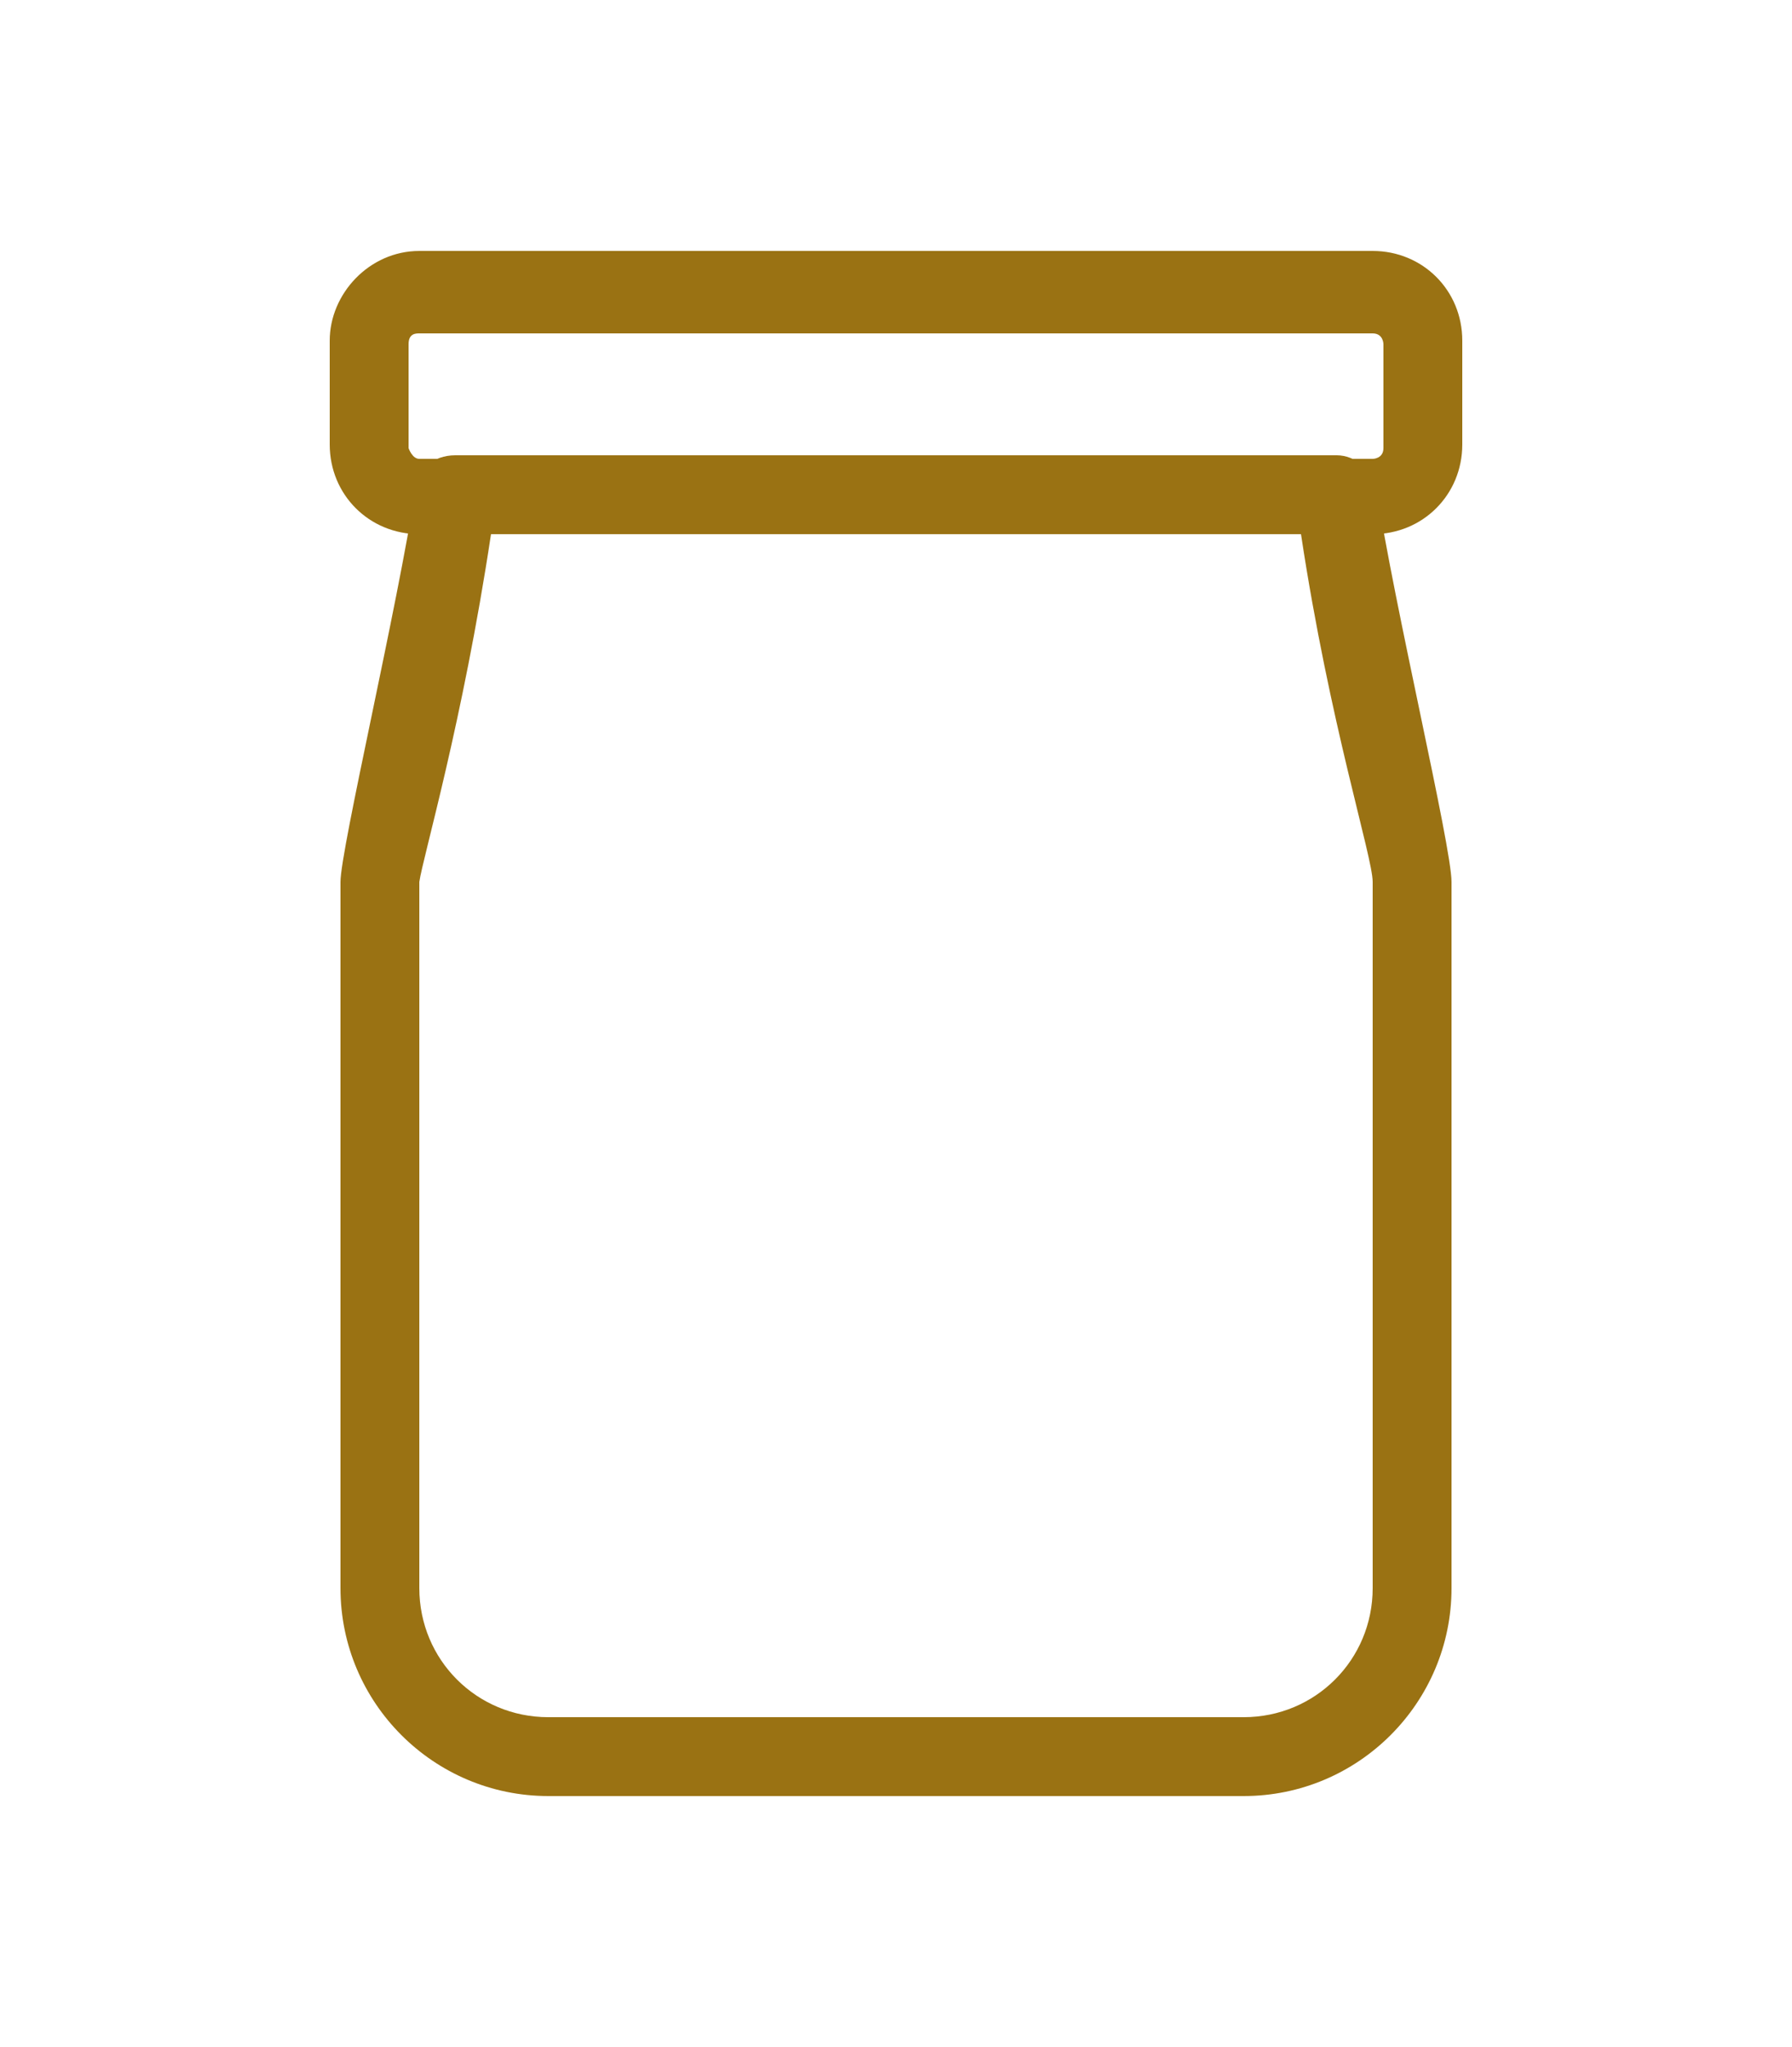
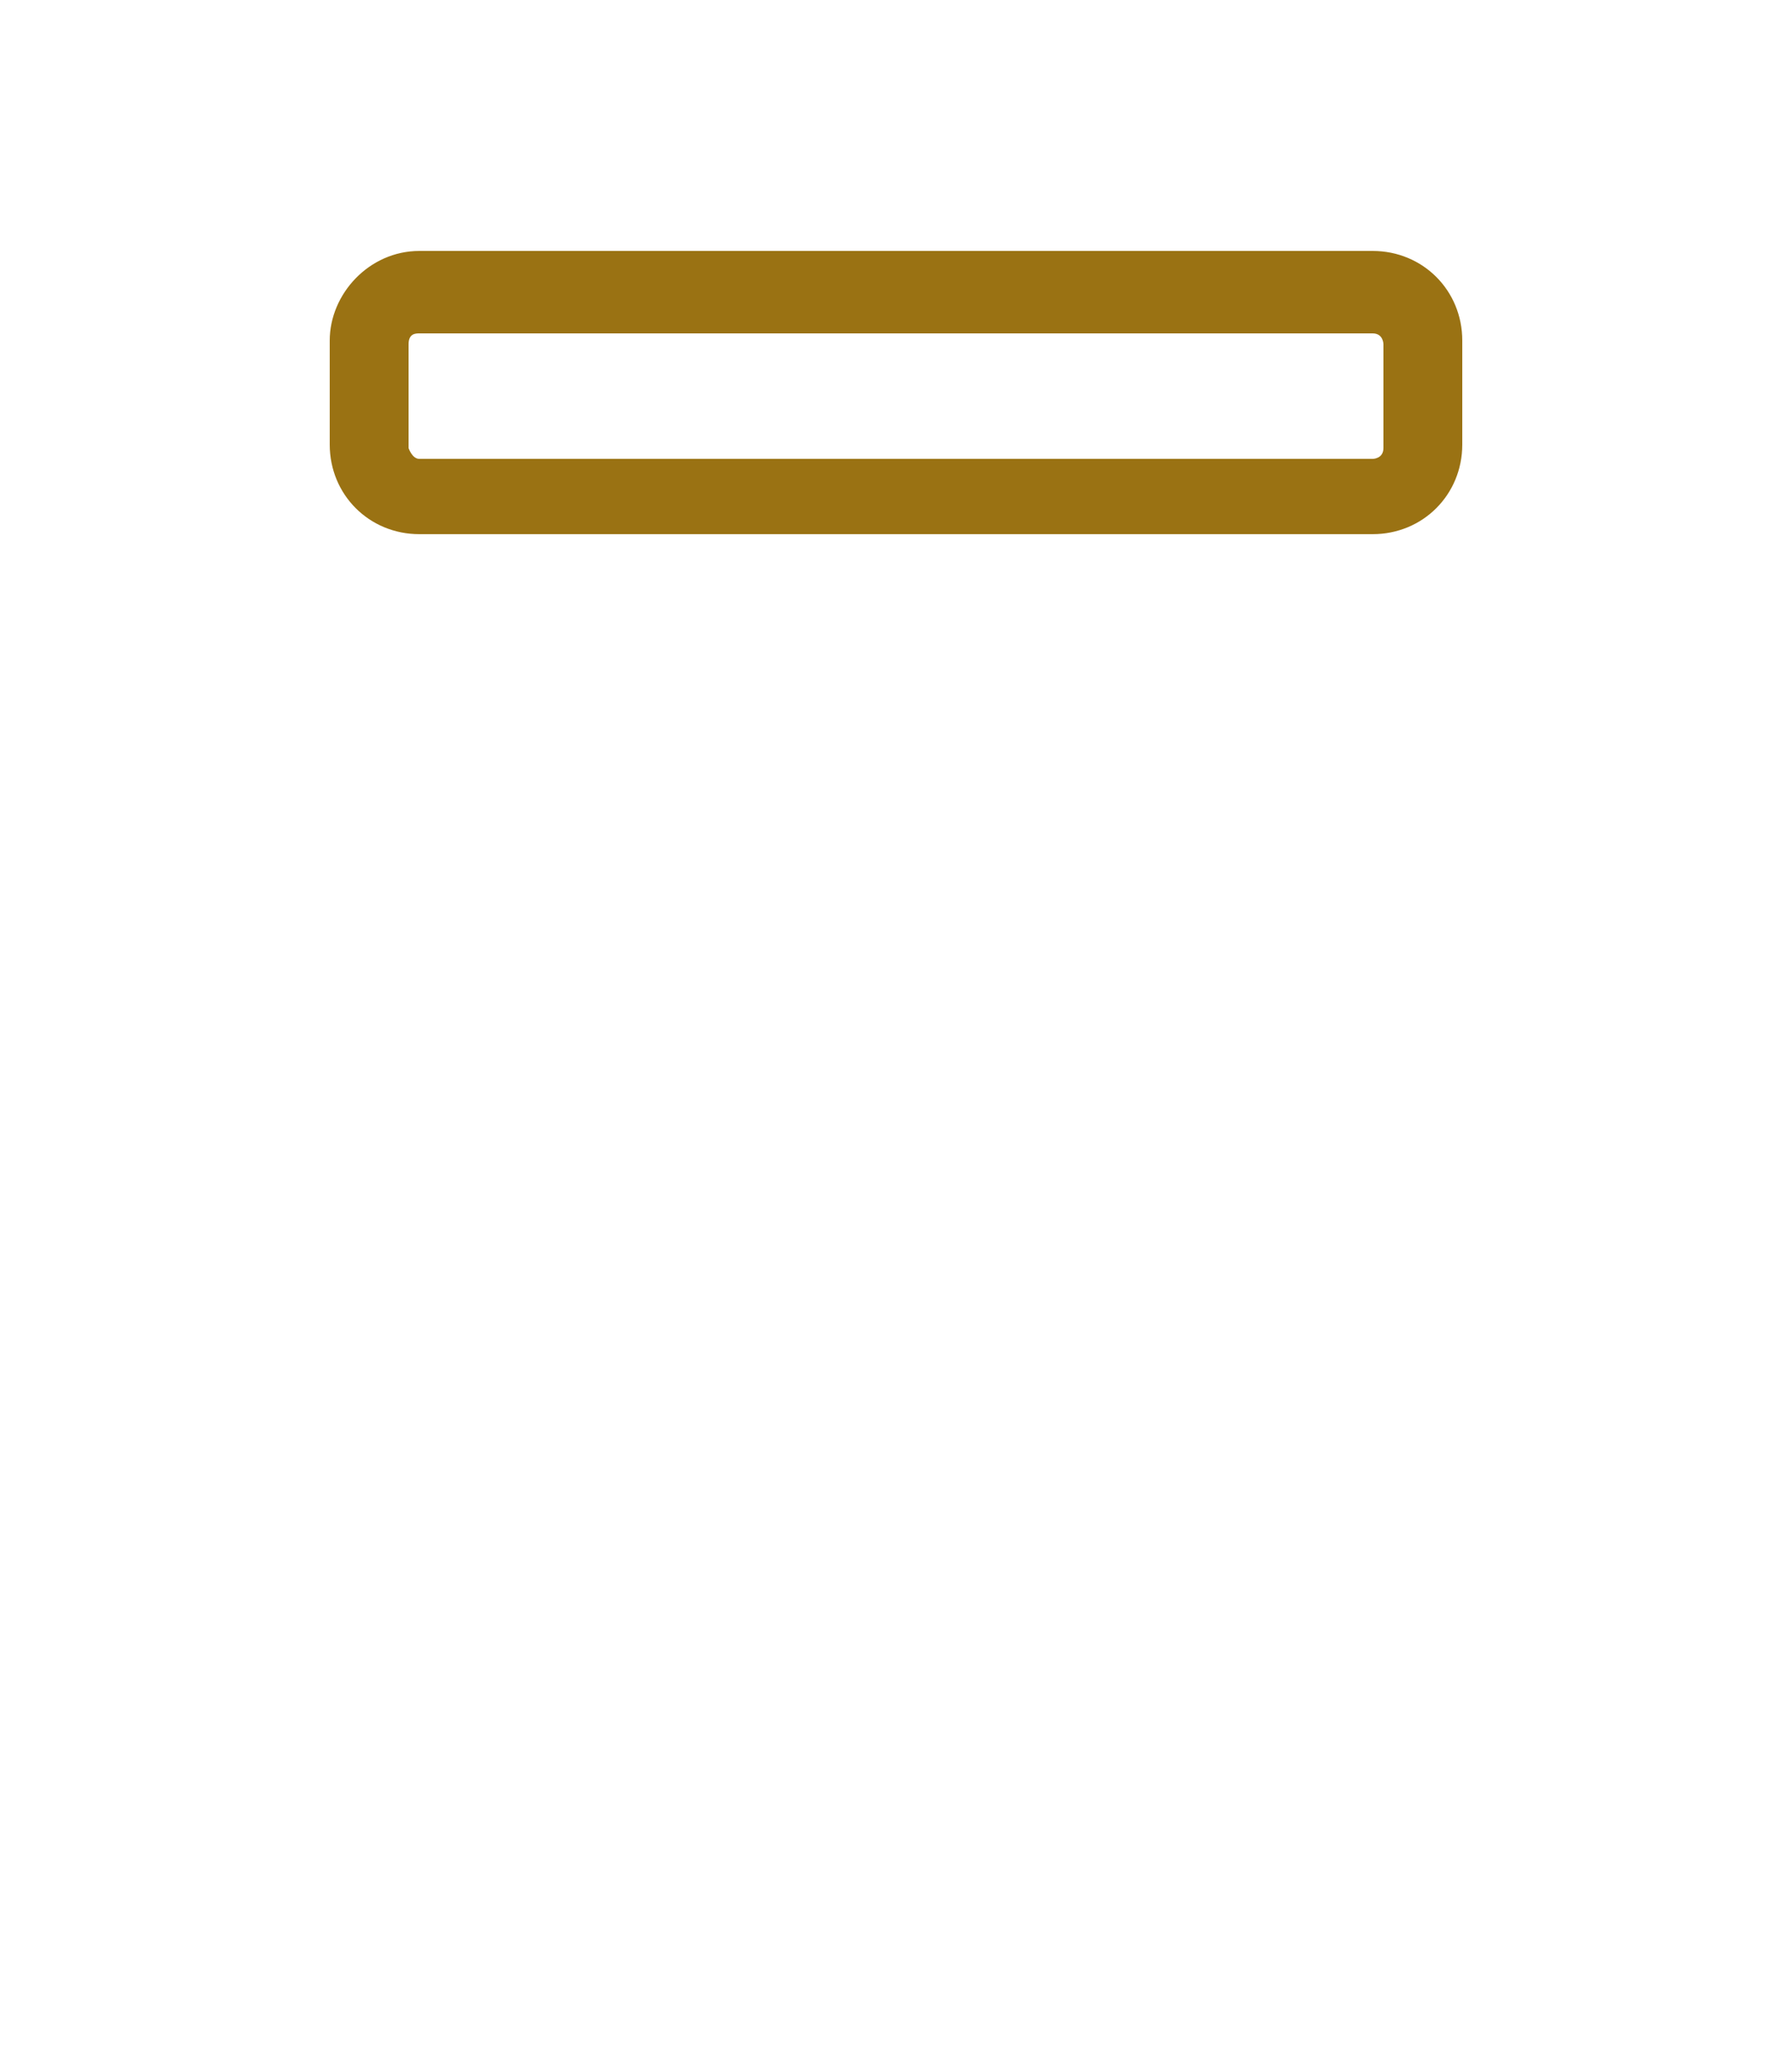
<svg xmlns="http://www.w3.org/2000/svg" id="Vrstva_1" width="50" height="57.1" version="1.1" viewBox="0 0 50 57.1">
  <defs>
    <style>
      .st0 {
        fill: #9a7213;
      }
    </style>
  </defs>
-   <path class="st0" d="M34.7,50.1H15.3c-3.2,0-5.8-2.6-5.8-5.8v-19.7c0-.9,1.6-7.7,2.1-11,0-.5.5-.9,1.1-.9h24.6c.5,0,1,.4,1.1.9.5,3.3,2.1,10,2.1,11v19.7c0,3.2-2.6,5.8-5.8,5.8ZM11.7,24.6v19.7c0,2,1.6,3.6,3.6,3.6h19.4c2,0,3.6-1.6,3.6-3.6v-19.7c0-.7-1.2-4.4-2-9.7H13.7c-.8,5.3-1.9,9-2,9.7Z" />
  <path class="st0" d="M38.3,14.9H11.7c-1.4,0-2.5-1.1-2.5-2.5v-2.9c0-1.3,1.1-2.5,2.5-2.5h26.6c1.4,0,2.5,1.1,2.5,2.5v2.9c0,1.4-1.1,2.5-2.5,2.5ZM11.7,9.3c-.1,0-.3,0-.3.3v2.9c0,0,.1.3.3.3h26.6c0,0,.3,0,.3-.3v-2.9c0,0,0-.3-.3-.3H11.7Z" />
</svg>